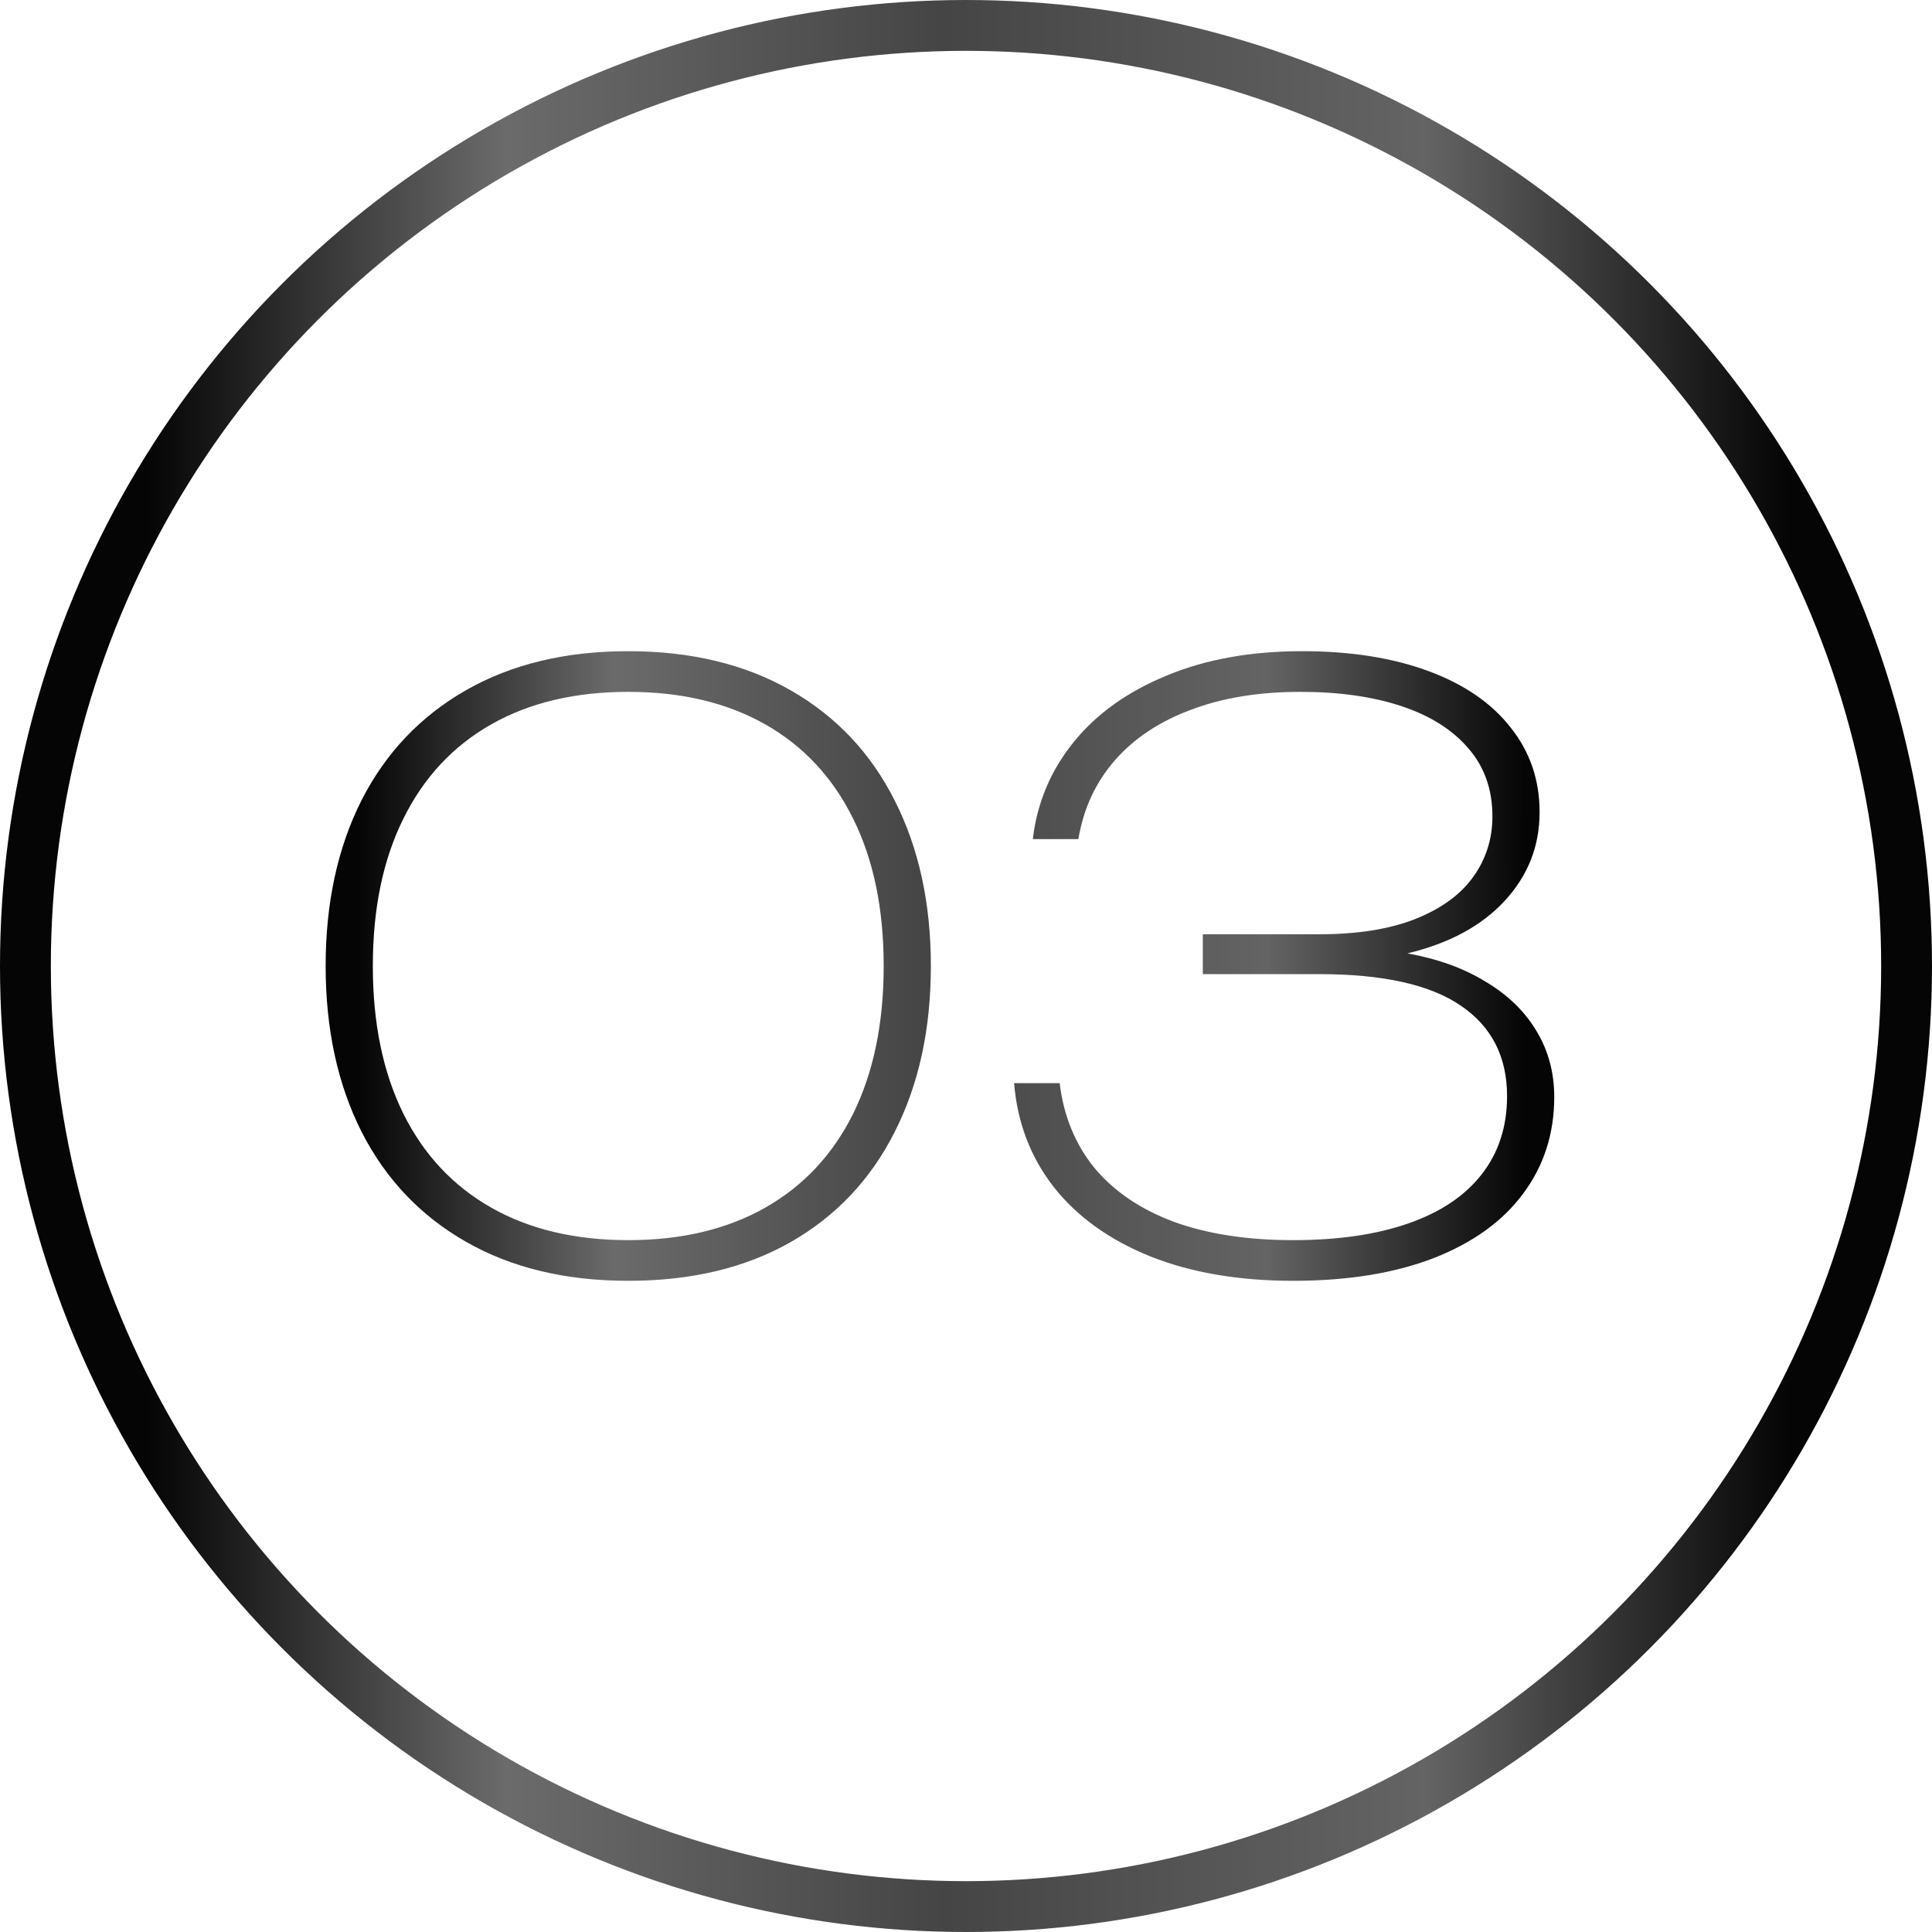
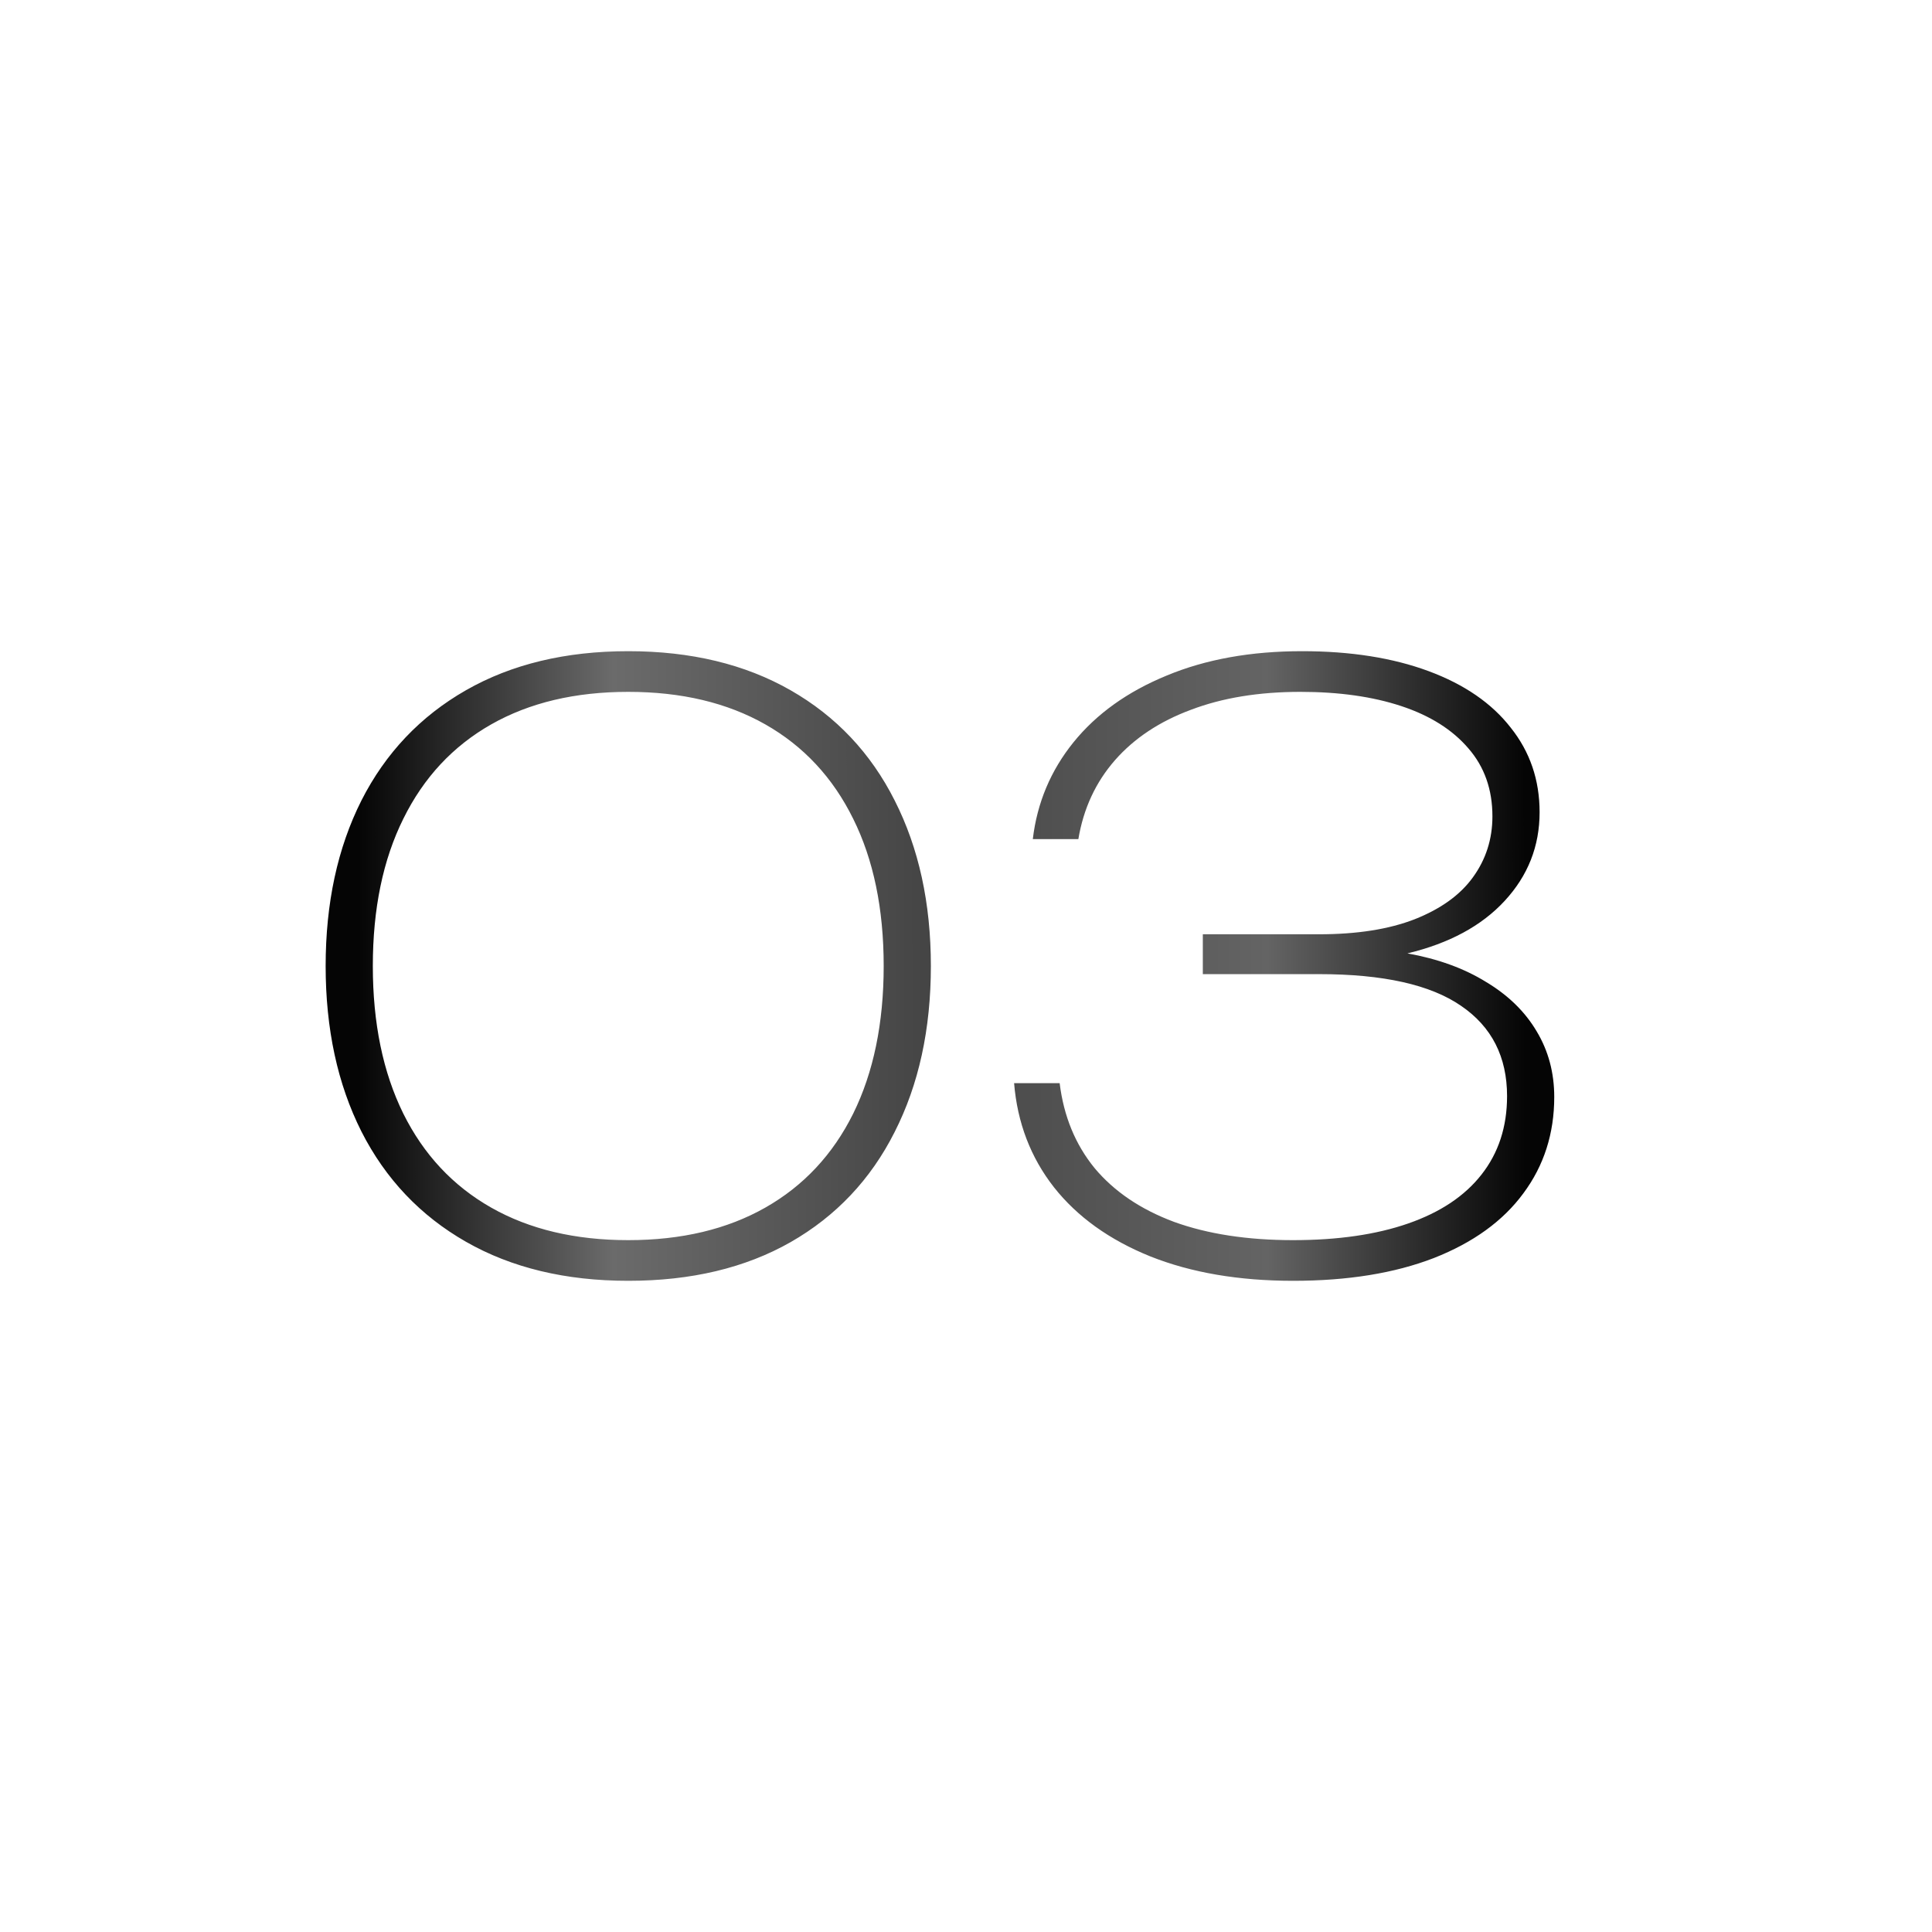
<svg xmlns="http://www.w3.org/2000/svg" width="38" height="38" viewBox="0 0 38 38" fill="none">
  <path d="M12.357 25.192C11.125 25.192 10.061 24.936 9.165 24.424C8.269 23.912 7.583 23.189 7.109 22.256C6.639 21.323 6.405 20.237 6.405 19C6.405 17.763 6.639 16.677 7.109 15.744C7.583 14.811 8.269 14.088 9.165 13.576C10.061 13.064 11.125 12.808 12.357 12.808C13.589 12.808 14.653 13.064 15.549 13.576C16.445 14.088 17.127 14.811 17.597 15.744C18.071 16.677 18.309 17.763 18.309 19C18.309 20.243 18.071 21.331 17.597 22.264C17.127 23.197 16.445 23.92 15.549 24.432C14.658 24.939 13.594 25.192 12.357 25.192ZM12.357 24.392C13.402 24.392 14.301 24.179 15.053 23.752C15.805 23.325 16.381 22.709 16.781 21.904C17.181 21.093 17.381 20.125 17.381 19C17.381 17.875 17.181 16.909 16.781 16.104C16.381 15.293 15.805 14.675 15.053 14.248C14.301 13.821 13.402 13.608 12.357 13.608C11.311 13.608 10.413 13.821 9.661 14.248C8.909 14.675 8.333 15.293 7.933 16.104C7.533 16.909 7.333 17.875 7.333 19C7.333 20.125 7.533 21.093 7.933 21.904C8.333 22.709 8.909 23.325 9.661 23.752C10.413 24.179 11.311 24.392 12.357 24.392ZM27.682 18.752C28.279 18.859 28.794 19.045 29.226 19.312C29.663 19.573 29.997 19.899 30.226 20.288C30.456 20.672 30.57 21.101 30.57 21.576C30.57 22.296 30.367 22.928 29.962 23.472C29.562 24.016 28.976 24.44 28.202 24.744C27.429 25.043 26.506 25.192 25.434 25.192C24.367 25.192 23.431 25.032 22.626 24.712C21.821 24.387 21.189 23.933 20.73 23.352C20.271 22.765 20.01 22.083 19.946 21.304H20.842C20.922 21.955 21.151 22.512 21.53 22.976C21.914 23.435 22.434 23.787 23.09 24.032C23.752 24.272 24.533 24.392 25.434 24.392C26.314 24.392 27.069 24.283 27.698 24.064C28.328 23.845 28.808 23.525 29.138 23.104C29.474 22.677 29.642 22.163 29.642 21.56C29.642 20.787 29.341 20.195 28.738 19.784C28.136 19.368 27.205 19.16 25.946 19.16H23.658V18.376H25.946C26.693 18.376 27.32 18.277 27.826 18.08C28.338 17.877 28.72 17.603 28.97 17.256C29.226 16.904 29.354 16.504 29.354 16.056C29.354 15.528 29.197 15.083 28.882 14.72C28.567 14.352 28.128 14.075 27.562 13.888C26.997 13.701 26.335 13.608 25.578 13.608C24.762 13.608 24.045 13.725 23.426 13.96C22.808 14.189 22.309 14.52 21.93 14.952C21.552 15.384 21.311 15.901 21.21 16.504H20.314C20.399 15.789 20.666 15.155 21.114 14.6C21.567 14.04 22.178 13.603 22.946 13.288C23.714 12.968 24.602 12.808 25.61 12.808C26.565 12.808 27.394 12.939 28.098 13.2C28.802 13.461 29.341 13.832 29.714 14.312C30.093 14.787 30.282 15.341 30.282 15.976C30.282 16.643 30.053 17.224 29.594 17.72C29.141 18.211 28.503 18.555 27.682 18.752Z" fill="url(#paint0_linear_164_247)" />
-   <circle cx="19" cy="19" r="18.5" stroke="url(#paint1_linear_164_247)" />
  <defs>
    <linearGradient id="paint0_linear_164_247" x1="7.061" y1="14.429" x2="29.99" y2="14.409" gradientUnits="userSpaceOnUse">
      <stop stop-color="#050505" />
      <stop offset="0.218" stop-color="#6B6B6B" />
      <stop offset="0.485" stop-color="#454545" />
      <stop offset="0.779" stop-color="#646464" />
      <stop offset="1" stop-color="#050505" />
    </linearGradient>
    <linearGradient id="paint1_linear_164_247" x1="2.901" y1="8.143" x2="35.171" y2="8.126" gradientUnits="userSpaceOnUse">
      <stop stop-color="#050505" />
      <stop offset="0.218" stop-color="#6B6B6B" />
      <stop offset="0.485" stop-color="#454545" />
      <stop offset="0.779" stop-color="#646464" />
      <stop offset="1" stop-color="#050505" />
    </linearGradient>
  </defs>
</svg>